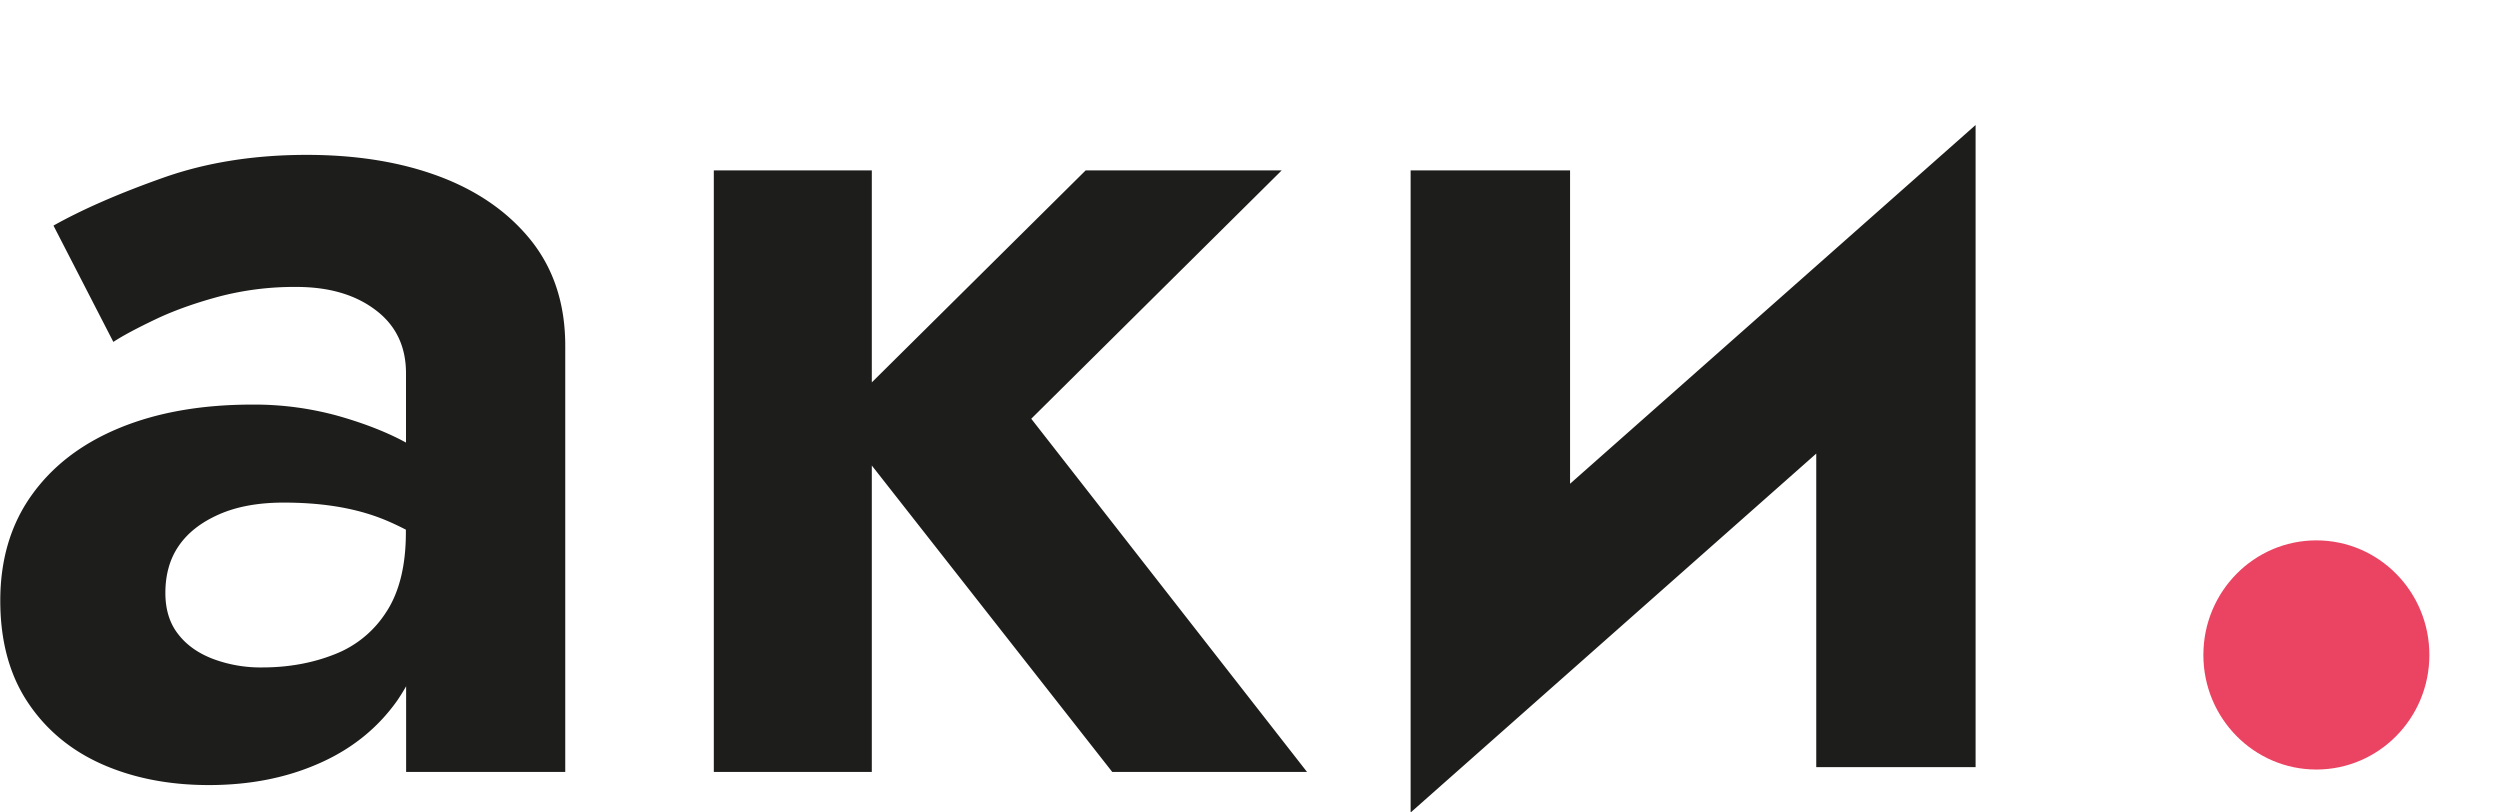
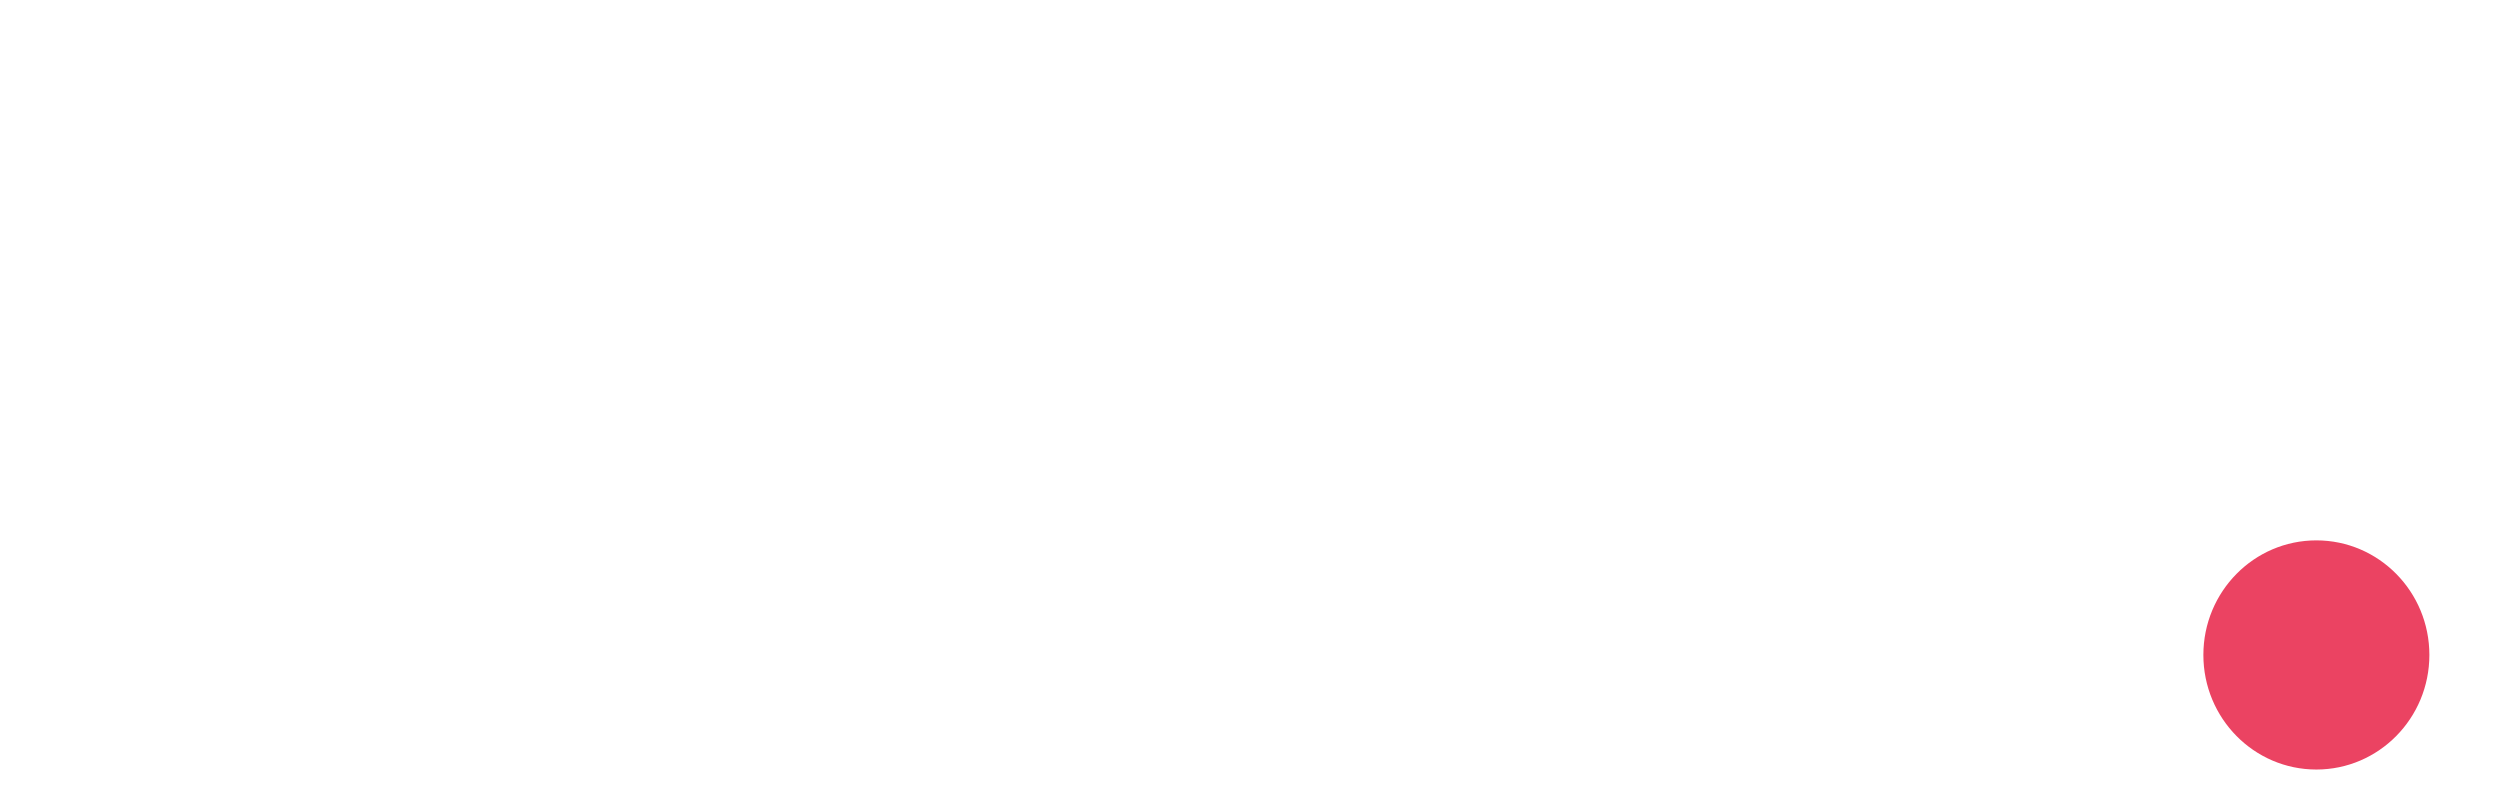
<svg xmlns="http://www.w3.org/2000/svg" width="80" height="26" viewBox="0 0 80 26" fill="none">
-   <path d="M14.111 5.666c-1.238-.472-2.667-.71-4.296-.71-1.683 0-3.217.243-4.6.734-1.383.49-2.553.996-3.504 1.529l1.916 3.722c.3-.197.737-.43 1.324-.711.582-.28 1.26-.524 2.034-.734a9.5 9.5 0 012.503-.314c1.033 0 1.875.244 2.525.735.651.486.979 1.164.979 2.029v2.216c-.583-.318-1.288-.598-2.116-.837a10.031 10.031 0 00-2.808-.378c-1.629 0-3.049.252-4.255.752-1.21.5-2.143 1.22-2.807 2.156-.665.935-.997 2.057-.997 3.366 0 1.282.291 2.366.874 3.245.582.88 1.379 1.543 2.38 1.988 1.005.444 2.143.668 3.422.668 1.301 0 2.475-.229 3.522-.692 1.046-.458 1.88-1.131 2.503-2.01a7.13 7.13 0 00.286-.459v2.74h5.092V11.062c0-1.31-.355-2.417-1.06-3.324-.714-.907-1.684-1.6-2.917-2.072zm-1.734 13.892a3.419 3.419 0 01-1.67 1.38c-.705.28-1.479.42-2.32.42a4.325 4.325 0 01-1.566-.271c-.478-.182-.85-.444-1.12-.795-.272-.346-.409-.785-.409-1.318 0-.585.141-1.09.428-1.506.287-.42.714-.753 1.283-1.005.57-.253 1.26-.38 2.075-.38 1.115 0 2.075.141 2.89.422.346.117.682.271 1.02.444v.06c.004 1.058-.201 1.909-.61 2.549zM41.015 5.452h-6.273l-6.844 6.784V5.452h-5.056v19.25h5.056v-9.805l7.694 9.805h6.233L33 13.4l8.015-7.948zm9.227 10.028V5.452H45.14V26l12.98-11.485v10.033h5.099V4L50.242 15.48z" fill="#1D1D1B" />
  <path d="M74.124 24.625c1.997 0 3.616-1.642 3.616-3.667s-1.619-3.666-3.616-3.666-3.616 1.641-3.616 3.666c0 2.026 1.62 3.667 3.616 3.667z" fill="#EB4362" />
</svg>